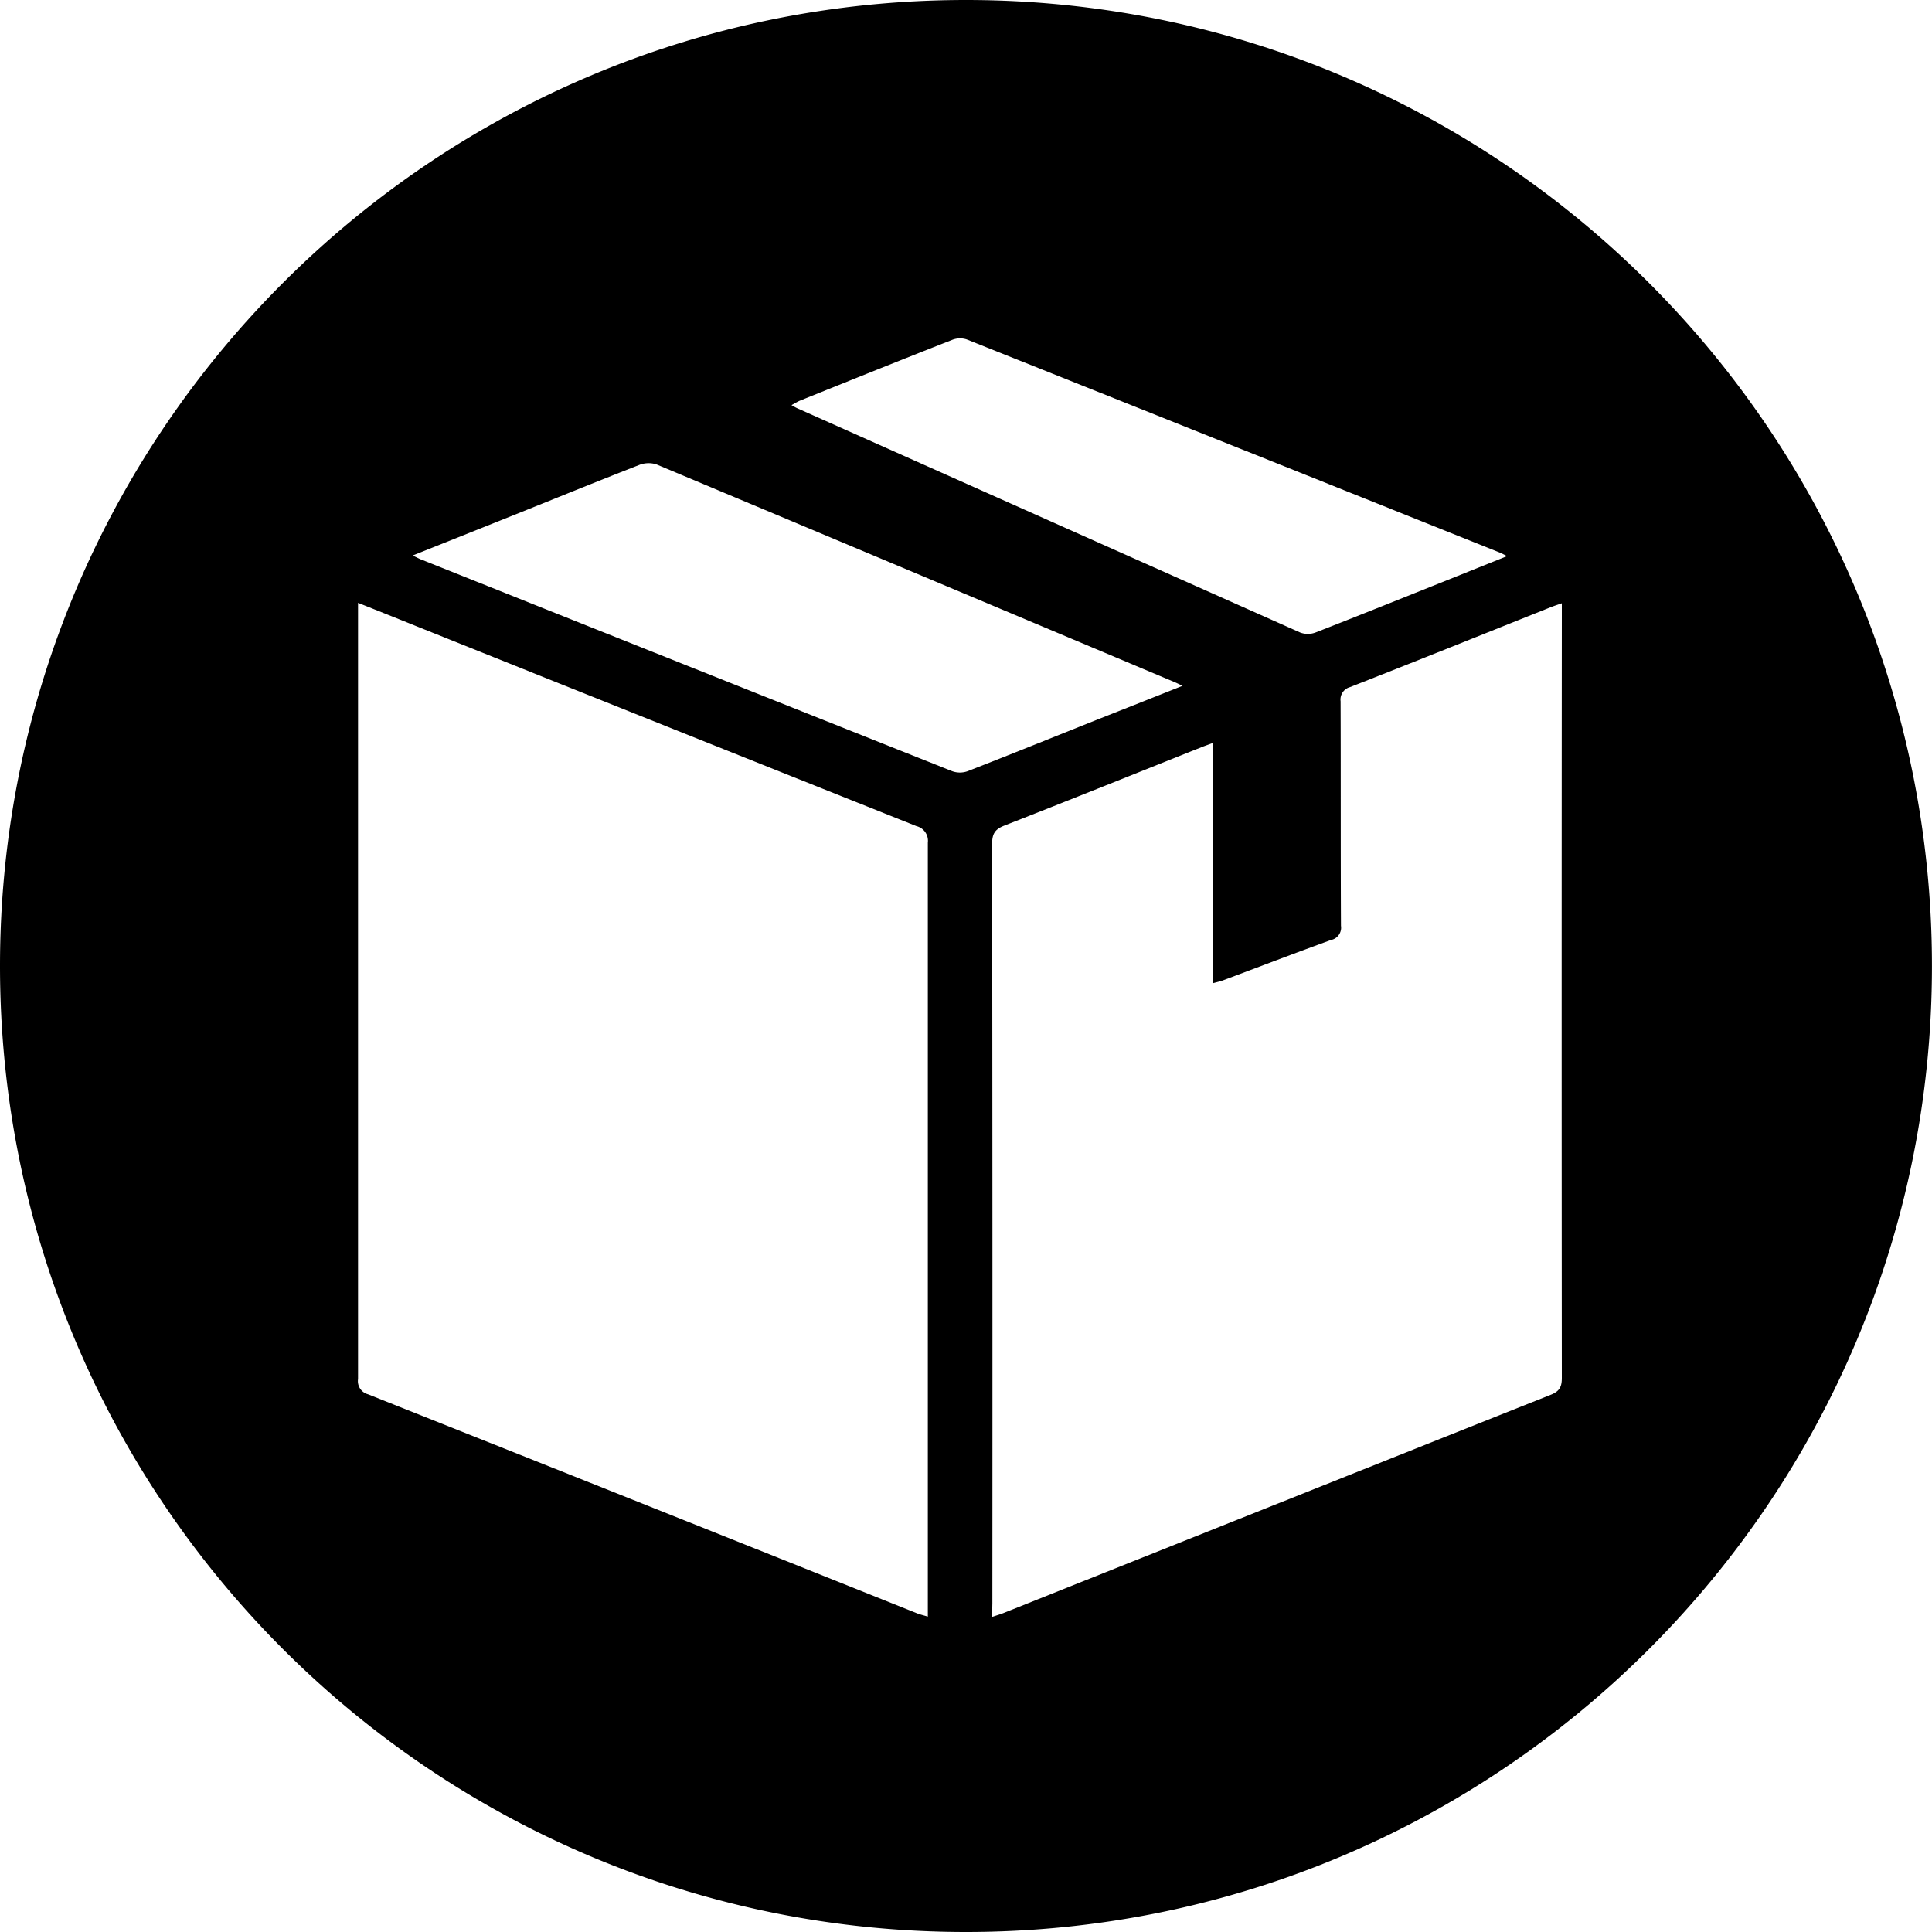
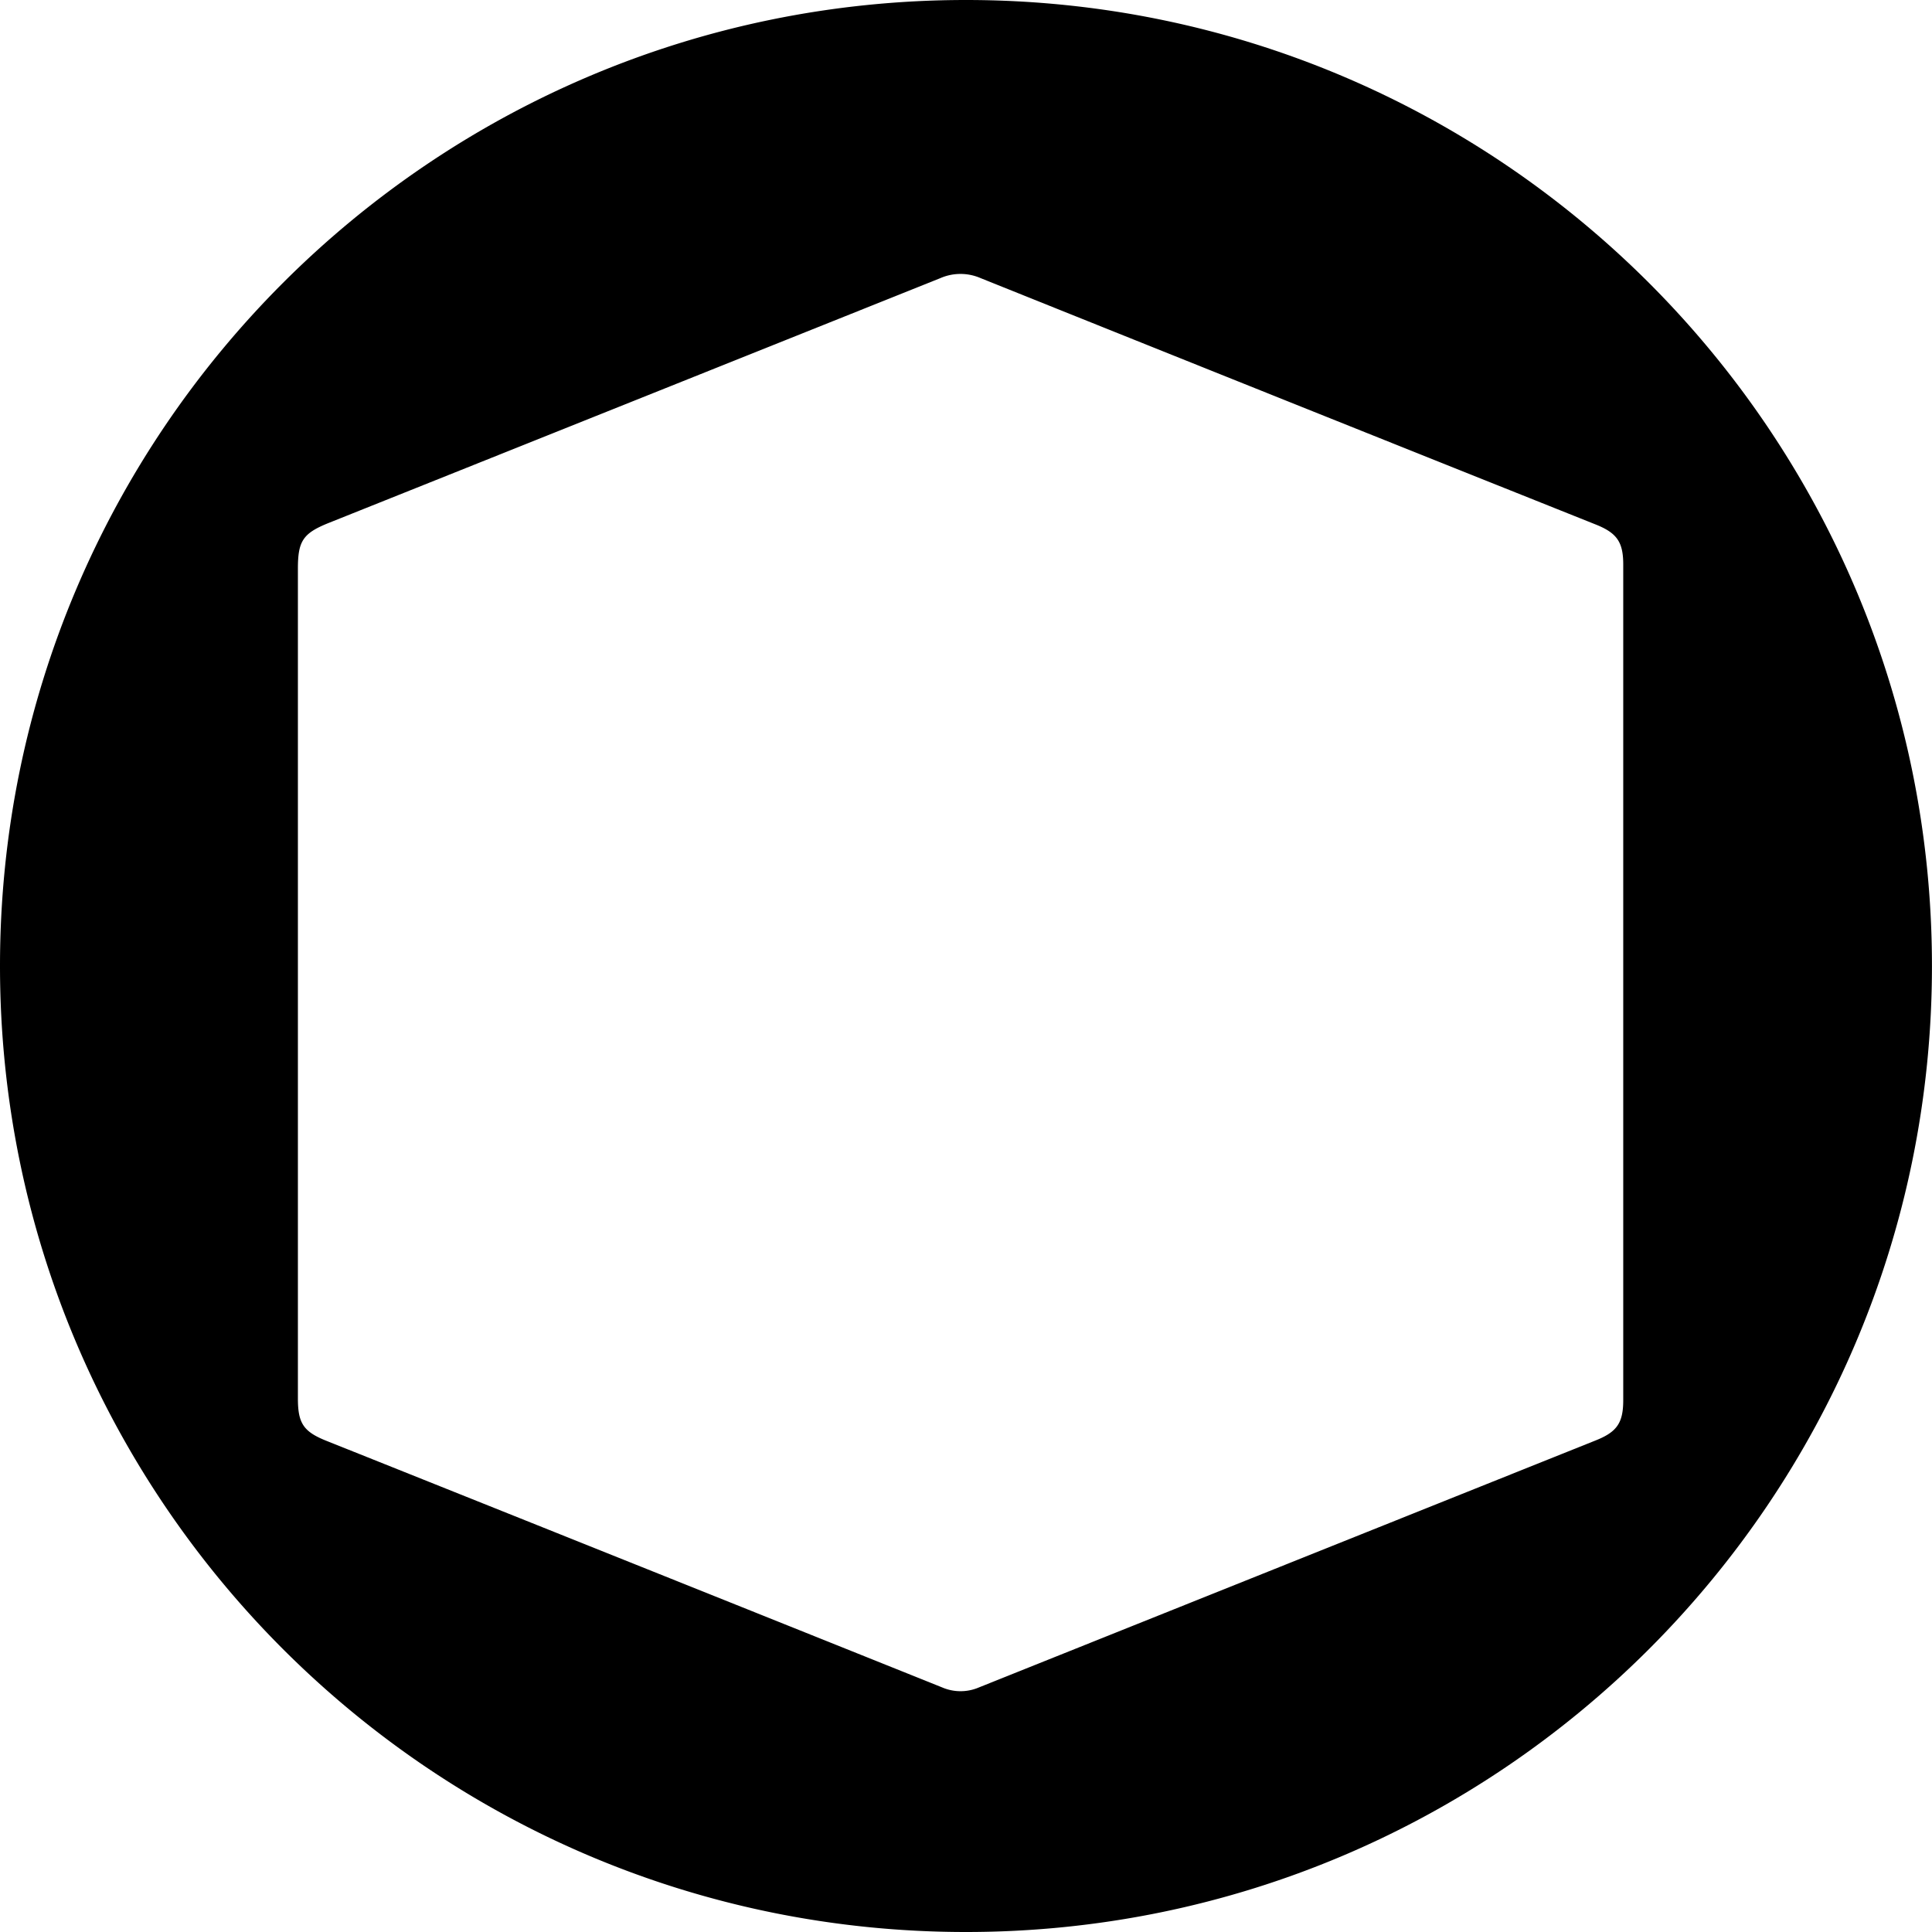
<svg xmlns="http://www.w3.org/2000/svg" id="Layer_1" data-name="Layer 1" viewBox="0 0 409.29 409.29">
  <title>Artboard 23-banners</title>
  <path d="M204.64,0C91.62,0,0,91.62,0,204.64S91.62,409.29,204.64,409.29s204.64-91.62,204.64-204.64S317.66,0,204.64,0ZM338.09,305.13Q272.74,331.3,207.4,357.47a9.87,9.87,0,0,1-7.82,0q-65.22-26.17-130.47-52.25c-4.82-1.93-6-3.72-6-8.94q0-44.07,0-88.14,0-43.84,0-87.68c0-5.89,1.09-7.5,6.61-9.71q64.77-25.91,129.52-51.84a10.68,10.68,0,0,1,8.48,0q65.16,26.17,130.37,52.22c4.42,1.77,5.78,3.68,5.79,8.39q0,88.6,0,177.21C343.86,301.45,342.52,303.36,338.09,305.13Z" />
-   <path d="M62.2,208.4q0-44.07,0-88.15c0-5.93,1.1-7.54,6.65-9.76q65.12-26,130.22-52.12a10.74,10.74,0,0,1,8.53,0q65.51,26.31,131.07,52.5c4.44,1.78,5.82,3.7,5.82,8.44q0,89.08,0,178.16c0,4.75-1.35,6.67-5.8,8.45Q273,332.2,207.29,358.52a9.92,9.92,0,0,1-7.86,0Q133.86,332.22,68.26,306c-4.85-1.94-6.05-3.74-6.06-9Q62.19,252.71,62.2,208.4Zm13.65-80.68v2.6q0,80.91,0,161.83a2.88,2.88,0,0,0,2.12,3.23q58.16,23.13,116.26,46.38c.67.27,1.39.43,2.33.71v-2.6q0-80.68,0-161.36a3.2,3.2,0,0,0-2.42-3.5q-53.07-21.16-106.1-42.42C84.11,131,80.16,129.43,75.85,127.71ZM210.17,342.54c1.06-.36,1.73-.55,2.36-.8q58-23.16,116.05-46.28c1.85-.74,2.3-1.73,2.29-3.59q-.07-80.68,0-161.36V127.8c-1,.35-1.65.56-2.29.81C314.37,134.28,300.19,140,286,145.56a2.73,2.73,0,0,0-2,3c.06,15.86,0,31.71.08,47.57a2.65,2.65,0,0,1-2.09,3c-7.65,2.78-15.25,5.69-22.88,8.55-.6.23-1.24.35-2.17.62V157.4c-1,.37-1.73.62-2.43.9-13.91,5.55-27.8,11.14-41.74,16.6-2,.78-2.59,1.74-2.59,3.87q.1,80.44.05,160.89Zm40.37-197.25c-.86-.39-1.27-.6-1.7-.78Q194,121.41,139.06,98.38a5.44,5.44,0,0,0-3.69.14c-9.1,3.55-18.14,7.24-27.2,10.87-6.81,2.73-13.62,5.45-20.75,8.29.95.45,1.55.78,2.19,1q56,22.38,112.12,44.7a4.85,4.85,0,0,0,3.25,0c9.1-3.55,18.16-7.21,27.24-10.84C238.18,150.19,244.15,147.82,250.54,145.28Zm68.74-27.48c-.75-.36-1.14-.59-1.57-.76Q261.27,94.45,204.8,71.91a4.52,4.52,0,0,0-3,.06C191,76.2,180.29,80.52,169.58,84.83c-.58.23-1.13.57-1.91,1,.6.33.86.49,1.14.62Q222.11,110.24,275.45,134a4.63,4.63,0,0,0,3.22,0c9.39-3.66,18.73-7.43,28.09-11.17Z" />
</svg>